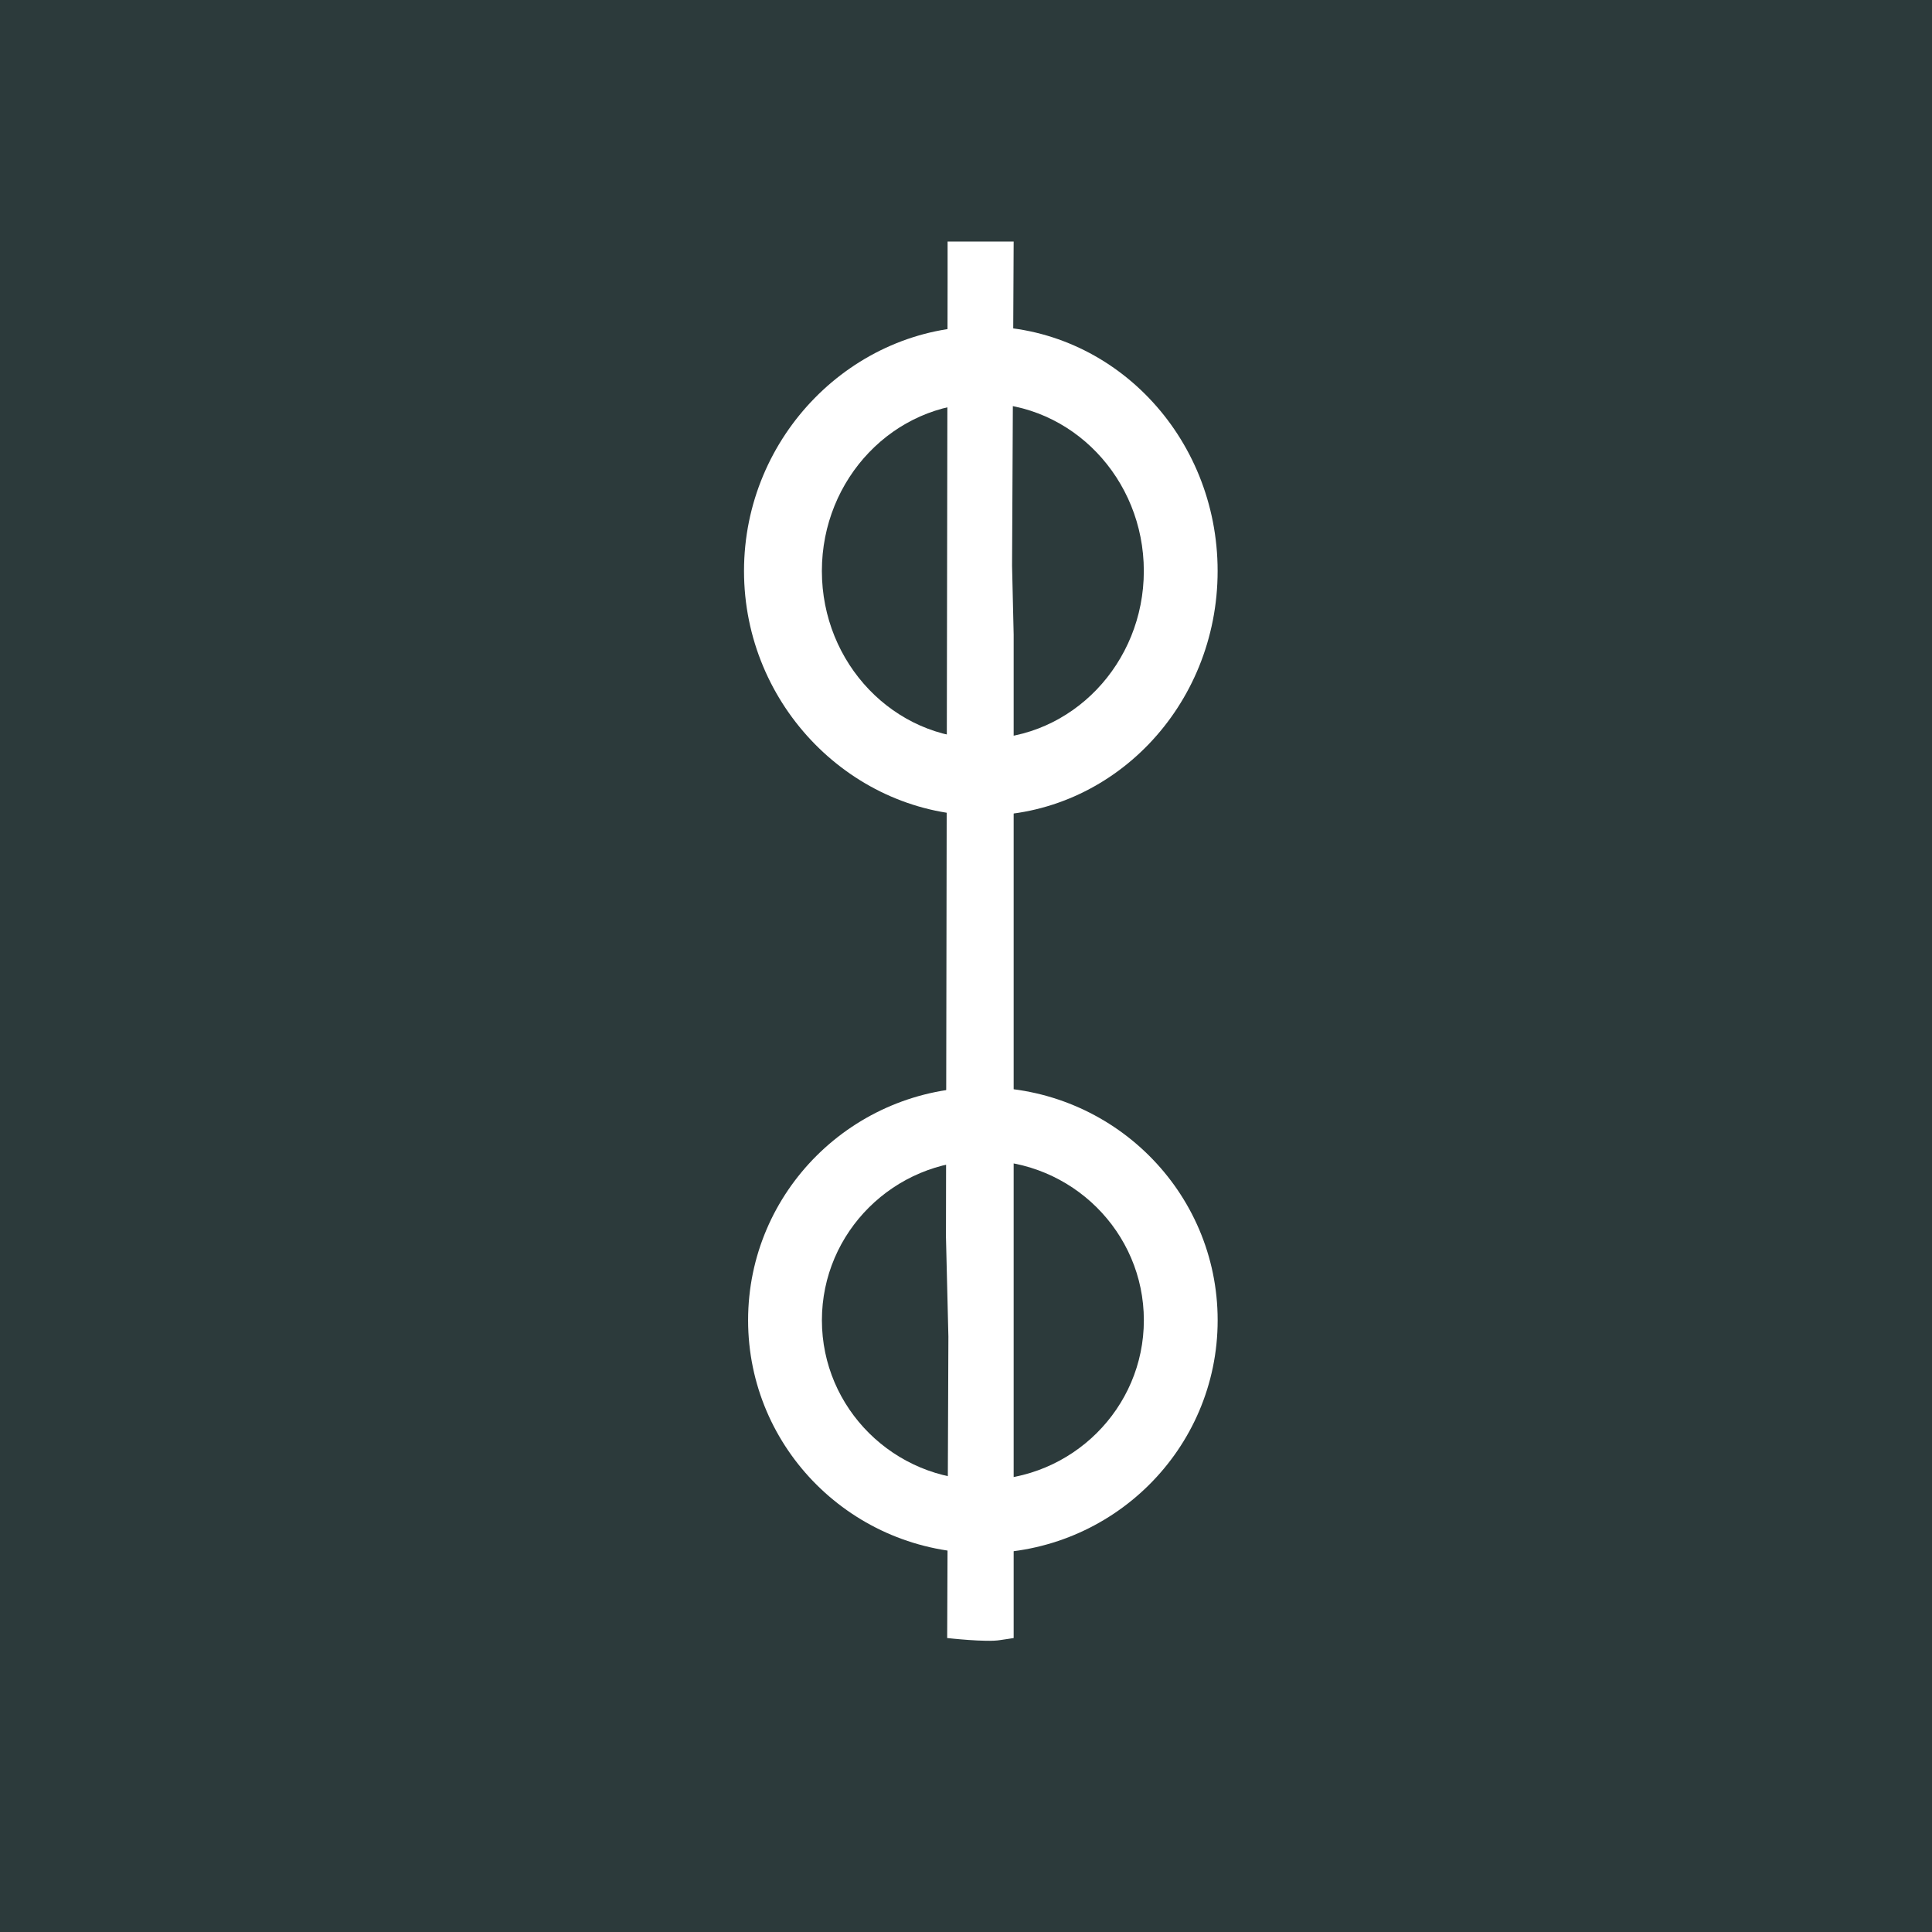
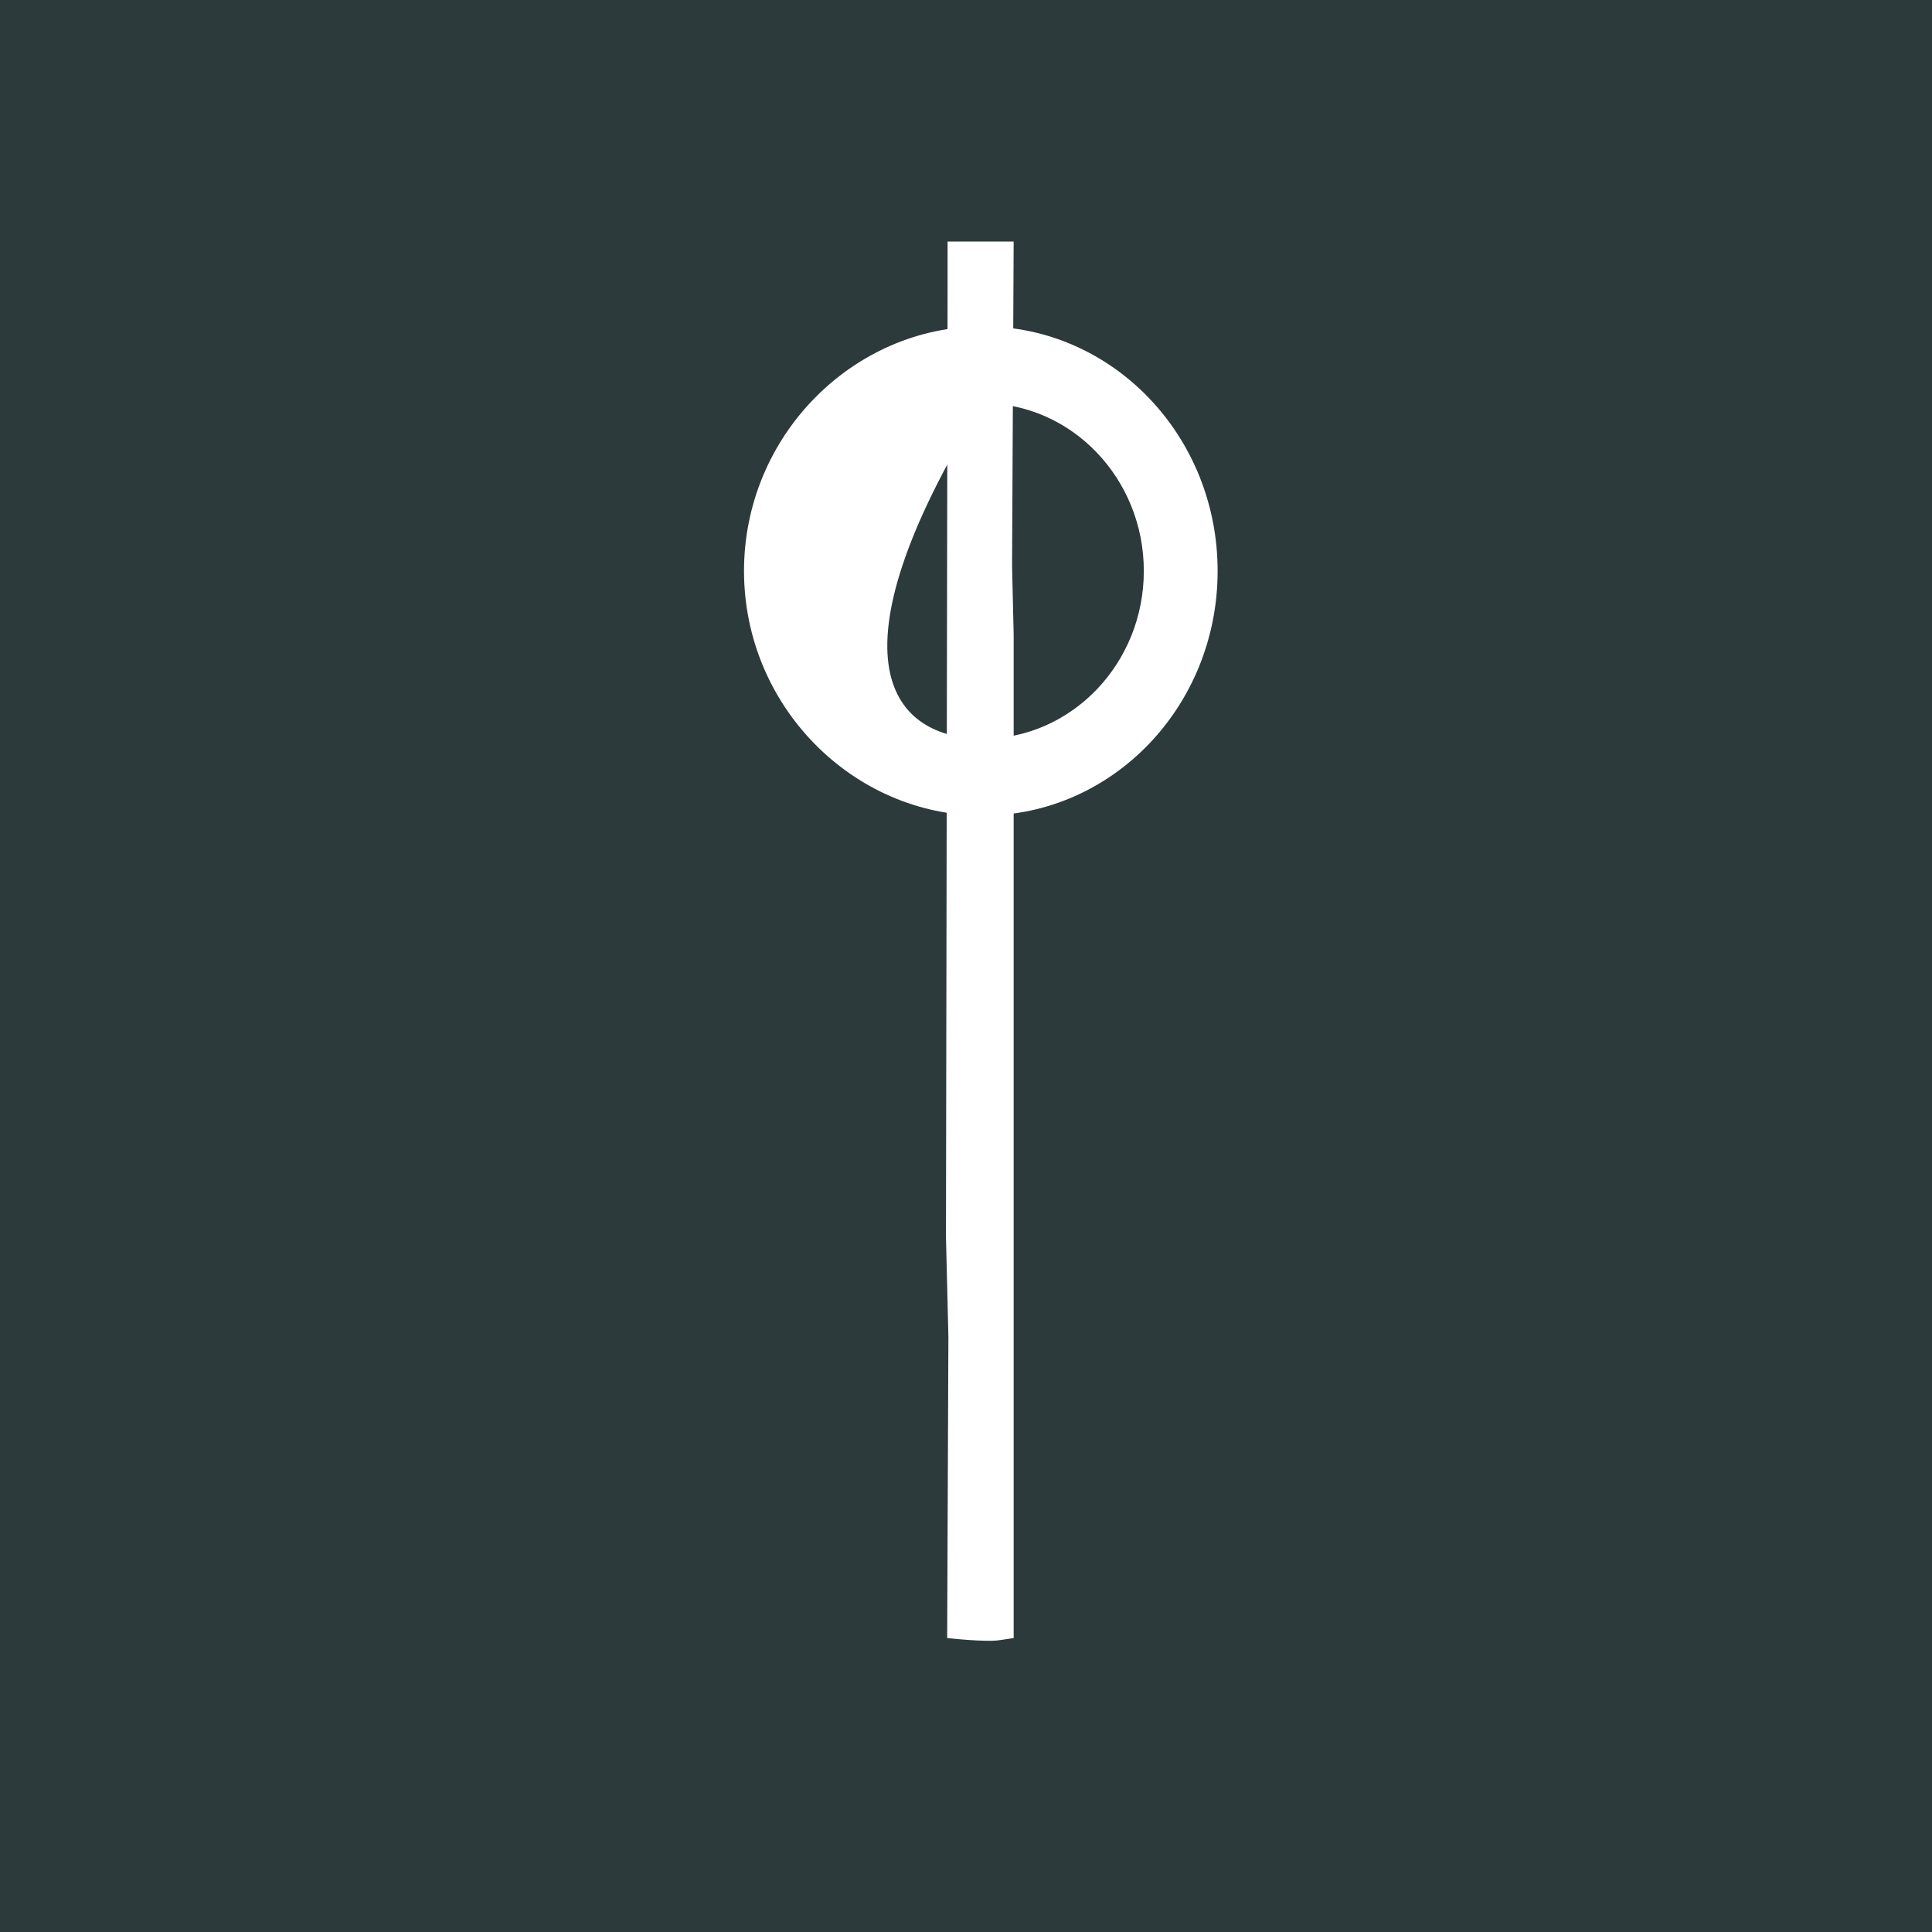
<svg xmlns="http://www.w3.org/2000/svg" fill="none" viewBox="0 0 70 70" height="70" width="70">
  <rect fill="#2C3A3B" height="70" width="70" />
-   <path fill="white" d="M35.61 26.767C38.828 26.767 41.443 24.041 41.443 20.688C41.443 17.335 38.828 14.609 35.61 14.609C32.393 14.609 29.778 17.335 29.778 20.688C29.778 24.041 32.393 26.767 35.61 26.767ZM35.61 29.551C40.312 29.551 44.117 25.586 44.117 20.688C44.117 15.79 40.312 11.825 35.61 11.825C30.909 11.825 26.957 15.79 26.957 20.688C26.957 25.586 30.909 29.551 35.61 29.551Z" clip-rule="evenodd" fill-rule="evenodd" />
-   <path fill="white" d="M35.611 53.622C38.829 53.622 41.444 51.027 41.444 47.835C41.444 44.642 38.829 42.047 35.611 42.047C32.394 42.047 29.779 44.642 29.779 47.835C29.779 51.027 32.394 53.622 35.611 53.622ZM35.611 56.275C40.313 56.275 44.118 52.499 44.118 47.835C44.118 43.17 40.313 39.394 35.611 39.394C30.91 39.394 27.105 43.17 27.105 47.835C27.105 52.499 30.91 56.275 35.611 56.275Z" clip-rule="evenodd" fill-rule="evenodd" />
+   <path fill="white" d="M35.61 26.767C38.828 26.767 41.443 24.041 41.443 20.688C41.443 17.335 38.828 14.609 35.61 14.609C29.778 24.041 32.393 26.767 35.61 26.767ZM35.61 29.551C40.312 29.551 44.117 25.586 44.117 20.688C44.117 15.79 40.312 11.825 35.61 11.825C30.909 11.825 26.957 15.79 26.957 20.688C26.957 25.586 30.909 29.551 35.61 29.551Z" clip-rule="evenodd" fill-rule="evenodd" />
  <path fill="white" d="M34.318 59.349L34.362 48.431L34.274 44.815L34.333 10.222V8.75H36.727L36.669 20.5L36.727 22.992V59.349C36.727 59.349 36.357 59.409 36.24 59.423C35.74 59.511 34.318 59.349 34.318 59.349Z" clip-rule="evenodd" fill-rule="evenodd" />
</svg>